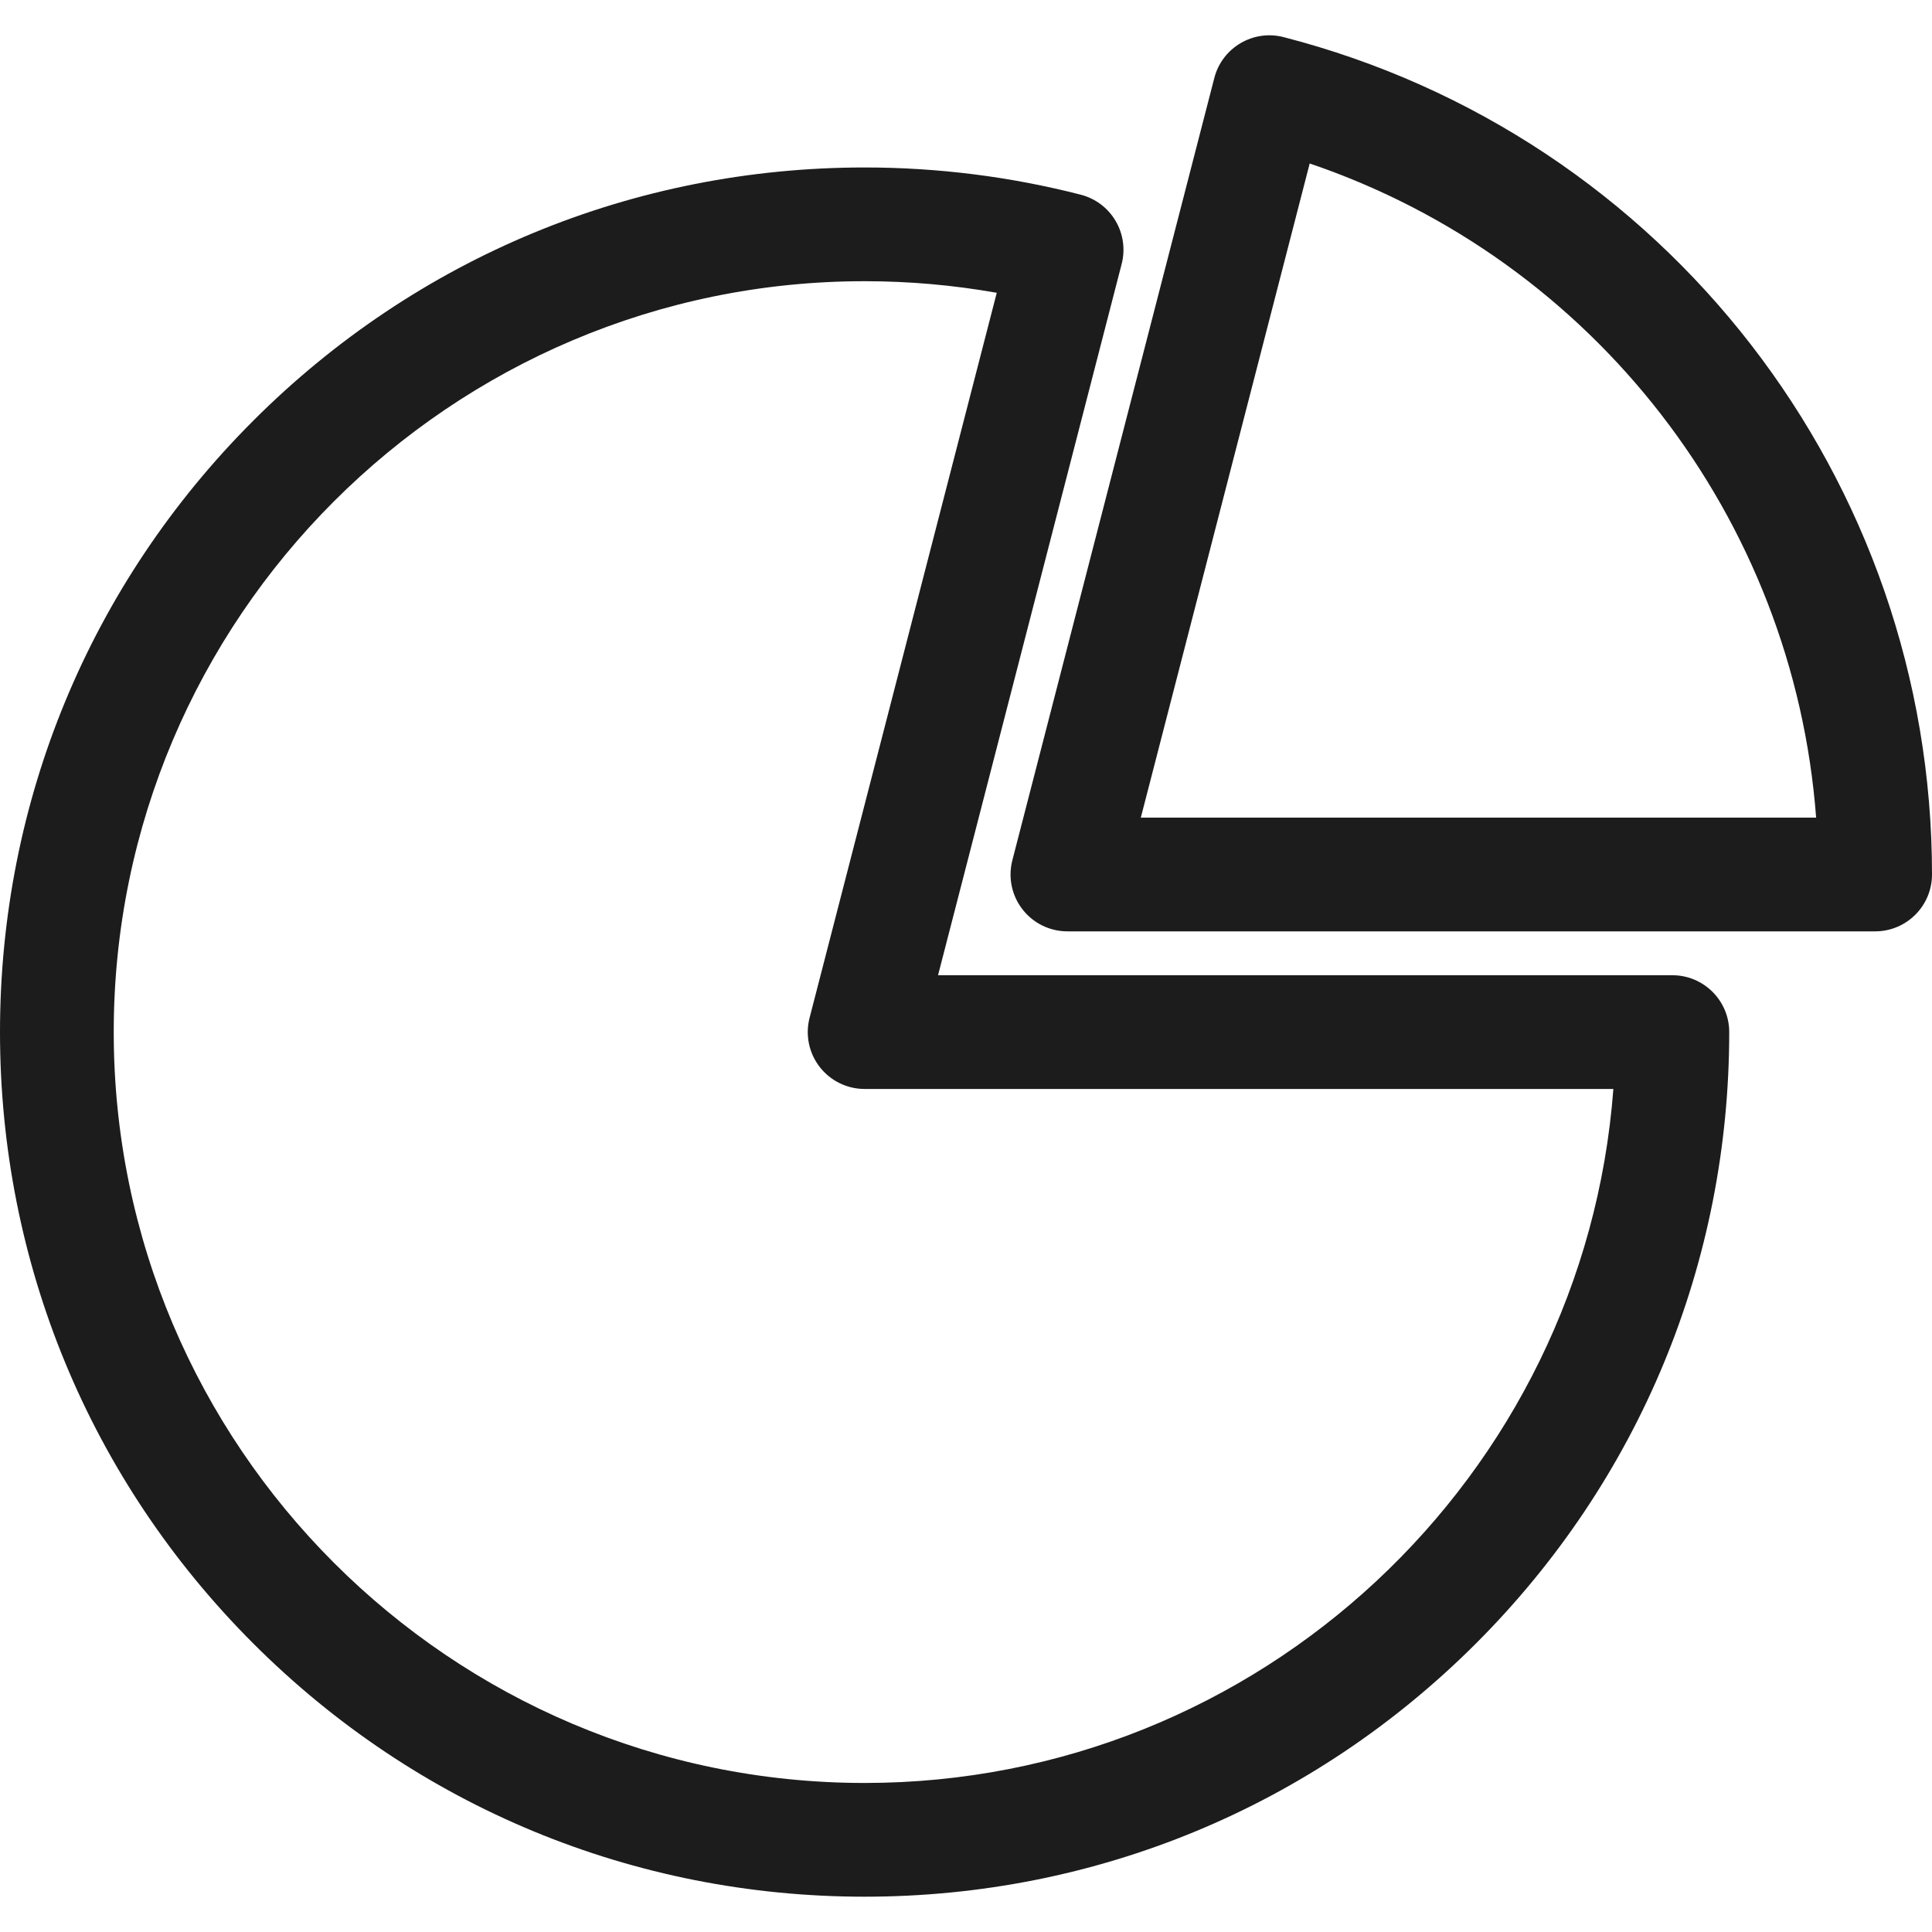
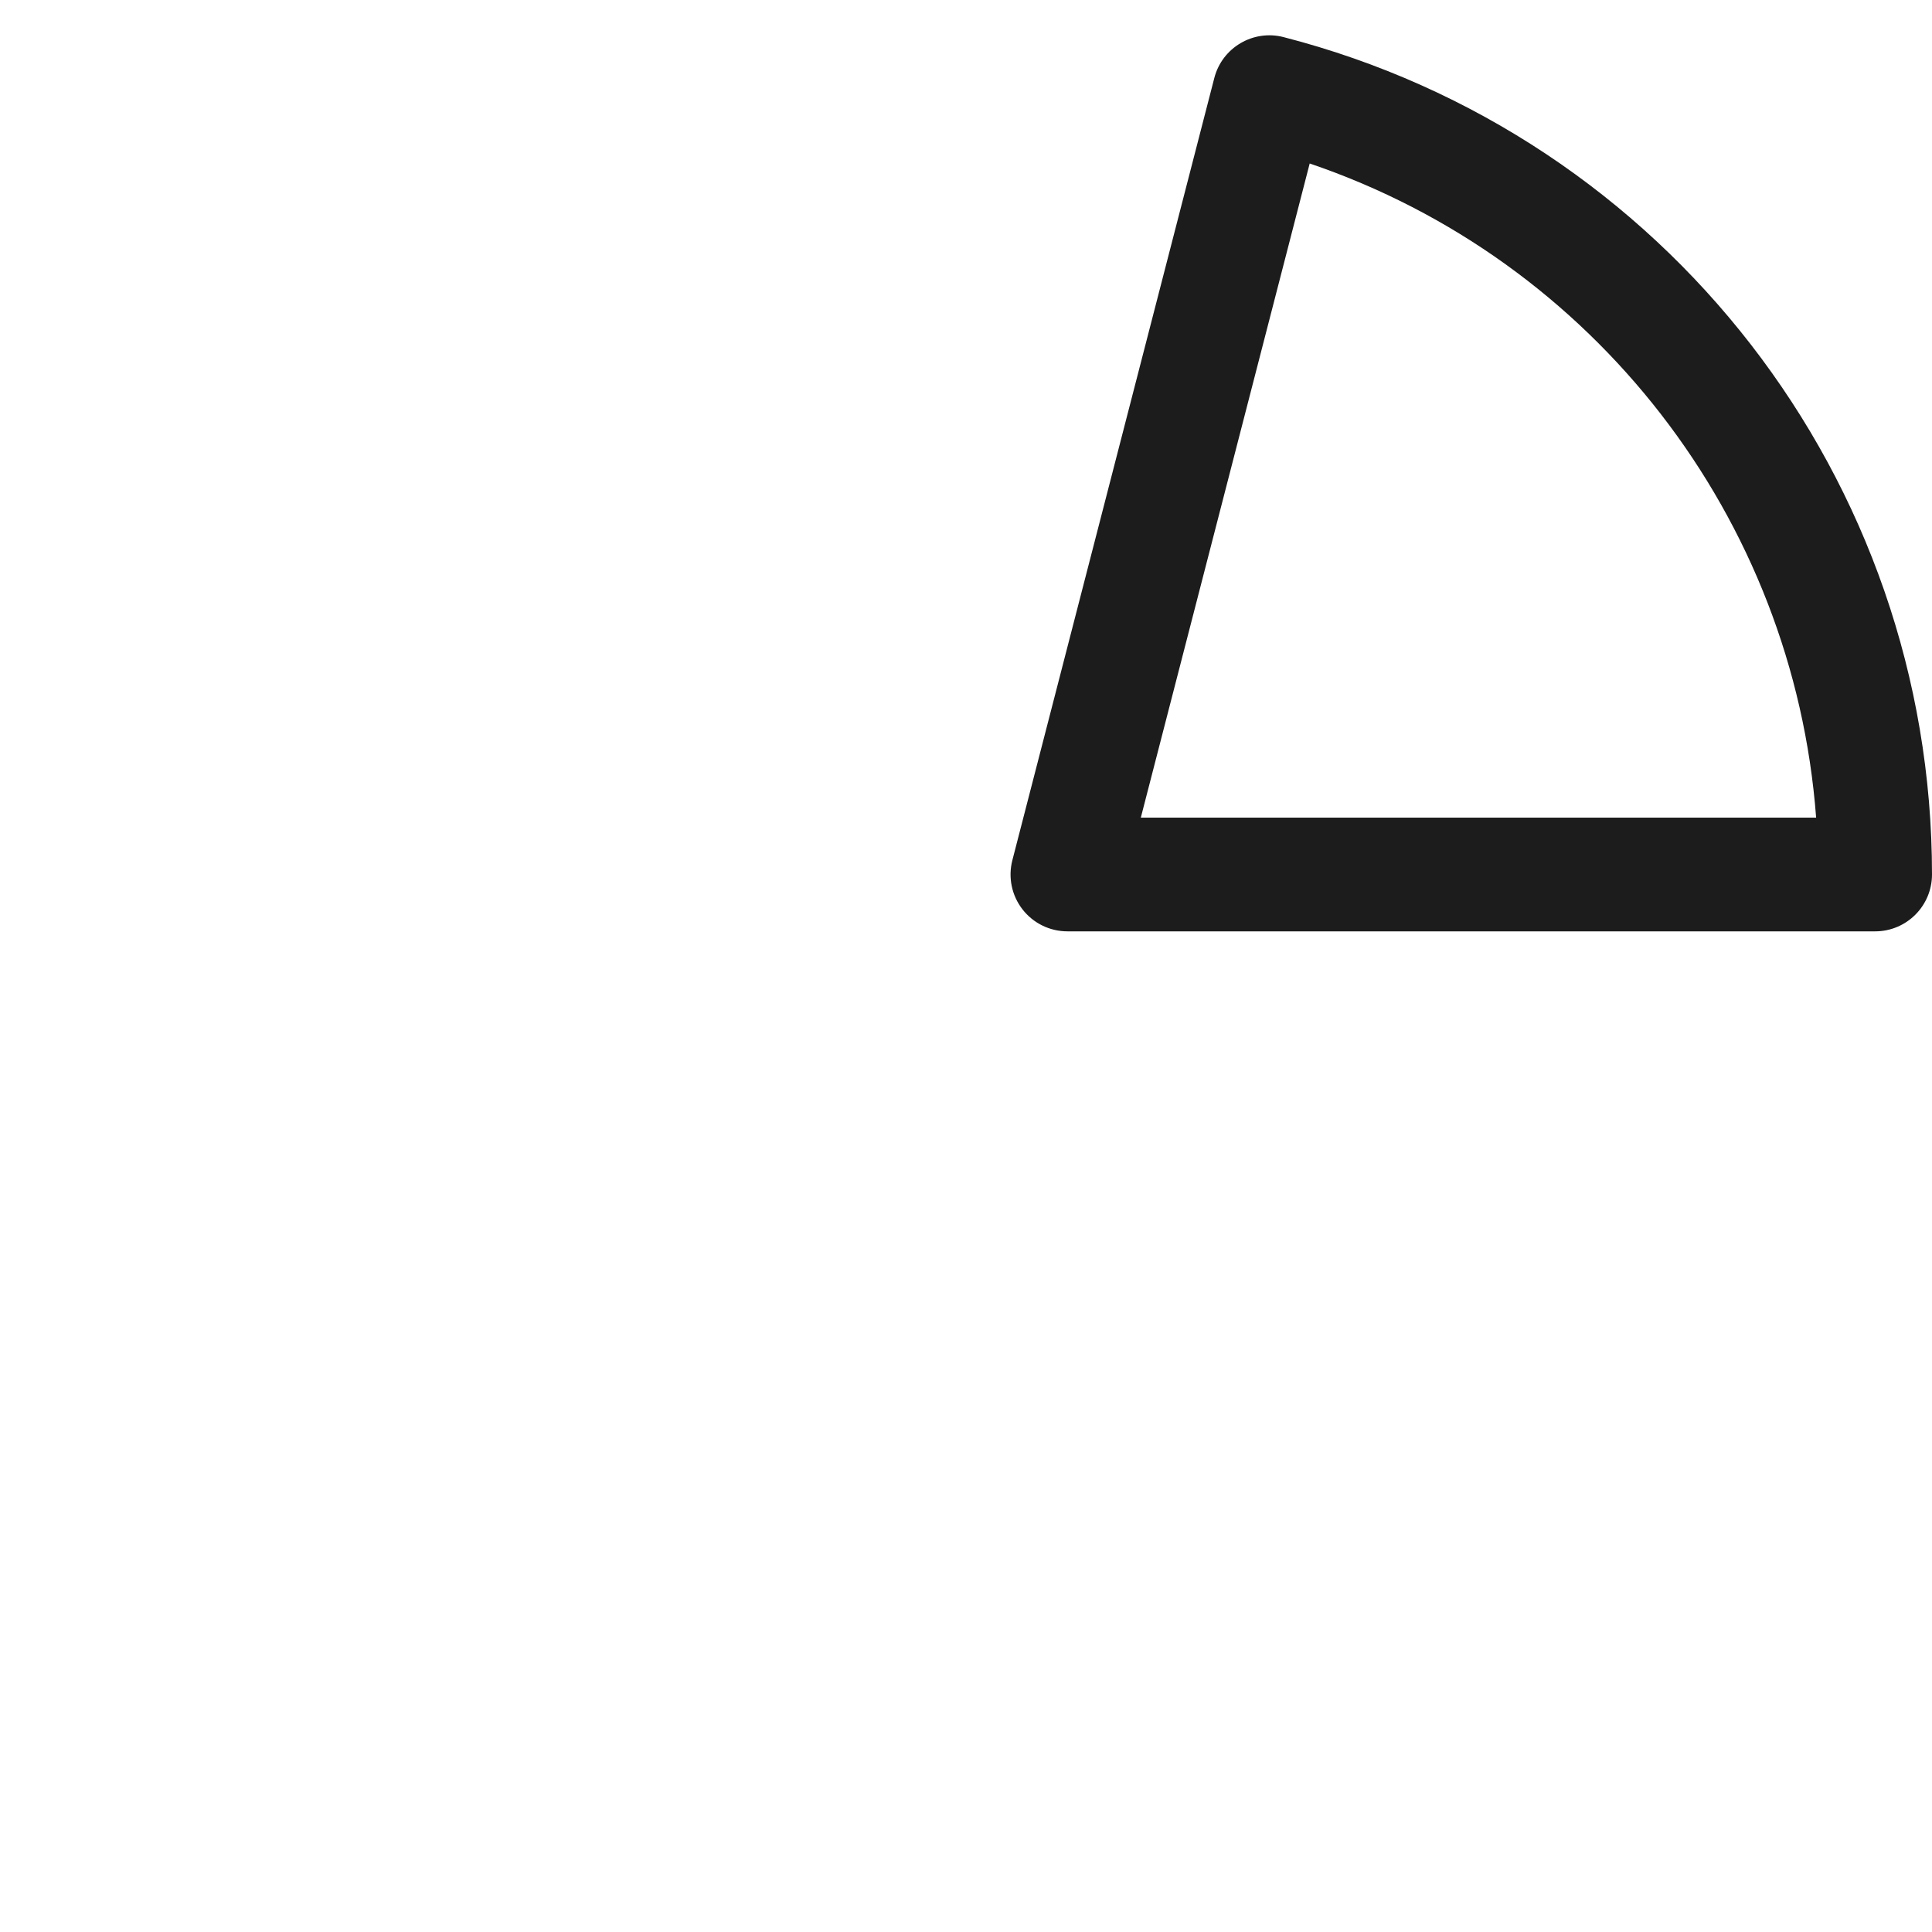
<svg xmlns="http://www.w3.org/2000/svg" version="1.1" width="512" height="512" x="0" y="0" viewBox="0 0 512 512" style="enable-background:new 0 0 512 512" xml:space="preserve" class="">
  <g>
    <g>
      <g>
        <path d="M340.156,9.834c-8.051-2.07-16.27,2.772-18.349,10.827l-53.523,207.322c-1.165,4.513-0.177,9.311,2.677,12.995    c2.853,3.685,7.252,5.841,11.913,5.841H496.93c8.324,0,15.07-6.747,15.07-15.07C512,127.143,441.336,35.888,340.156,9.834z     M302.328,216.68l44.754-173.353c75.338,25.59,128.233,93.905,134.213,173.353H302.328z" fill="#1c1c1c" data-original="#000000" class="" />
      </g>
    </g>
    <g>
      <g>
-         <path d="M443.193,258.447H248.59l48.661-188.486c1.001-3.872,0.42-7.984-1.613-11.428c-2.033-3.443-5.353-5.939-9.226-6.934    c-18.634-4.79-37.905-7.218-57.275-7.218c-61.204,0-118.744,23.834-162.023,67.113C23.834,154.773,0,212.313,0,273.517    c0,61.2,23.834,118.737,67.114,162.015c43.279,43.278,100.819,67.112,162.022,67.112c61.2,0,118.737-23.834,162.015-67.112    s67.112-100.815,67.112-162.015C458.263,265.195,451.516,258.447,443.193,258.447z M229.136,472.504    c-109.728,0-198.996-89.266-198.996-198.987c0-109.727,89.269-198.996,198.996-198.996c11.772,0,23.498,1.031,35.016,3.072    l-49.608,192.158c-1.164,4.513-0.176,9.311,2.678,12.995c2.853,3.685,7.253,5.841,11.913,5.841h198.423    C419.832,391.296,333.789,472.504,229.136,472.504z" fill="#1c1c1c" data-original="#000000" class="" />
-       </g>
+         </g>
    </g>
    <g>
</g>
    <g>
</g>
    <g>
</g>
    <g>
</g>
    <g>
</g>
    <g>
</g>
    <g>
</g>
    <g>
</g>
    <g>
</g>
    <g>
</g>
    <g>
</g>
    <g>
</g>
    <g>
</g>
    <g>
</g>
    <g>
</g>
  </g>
</svg>